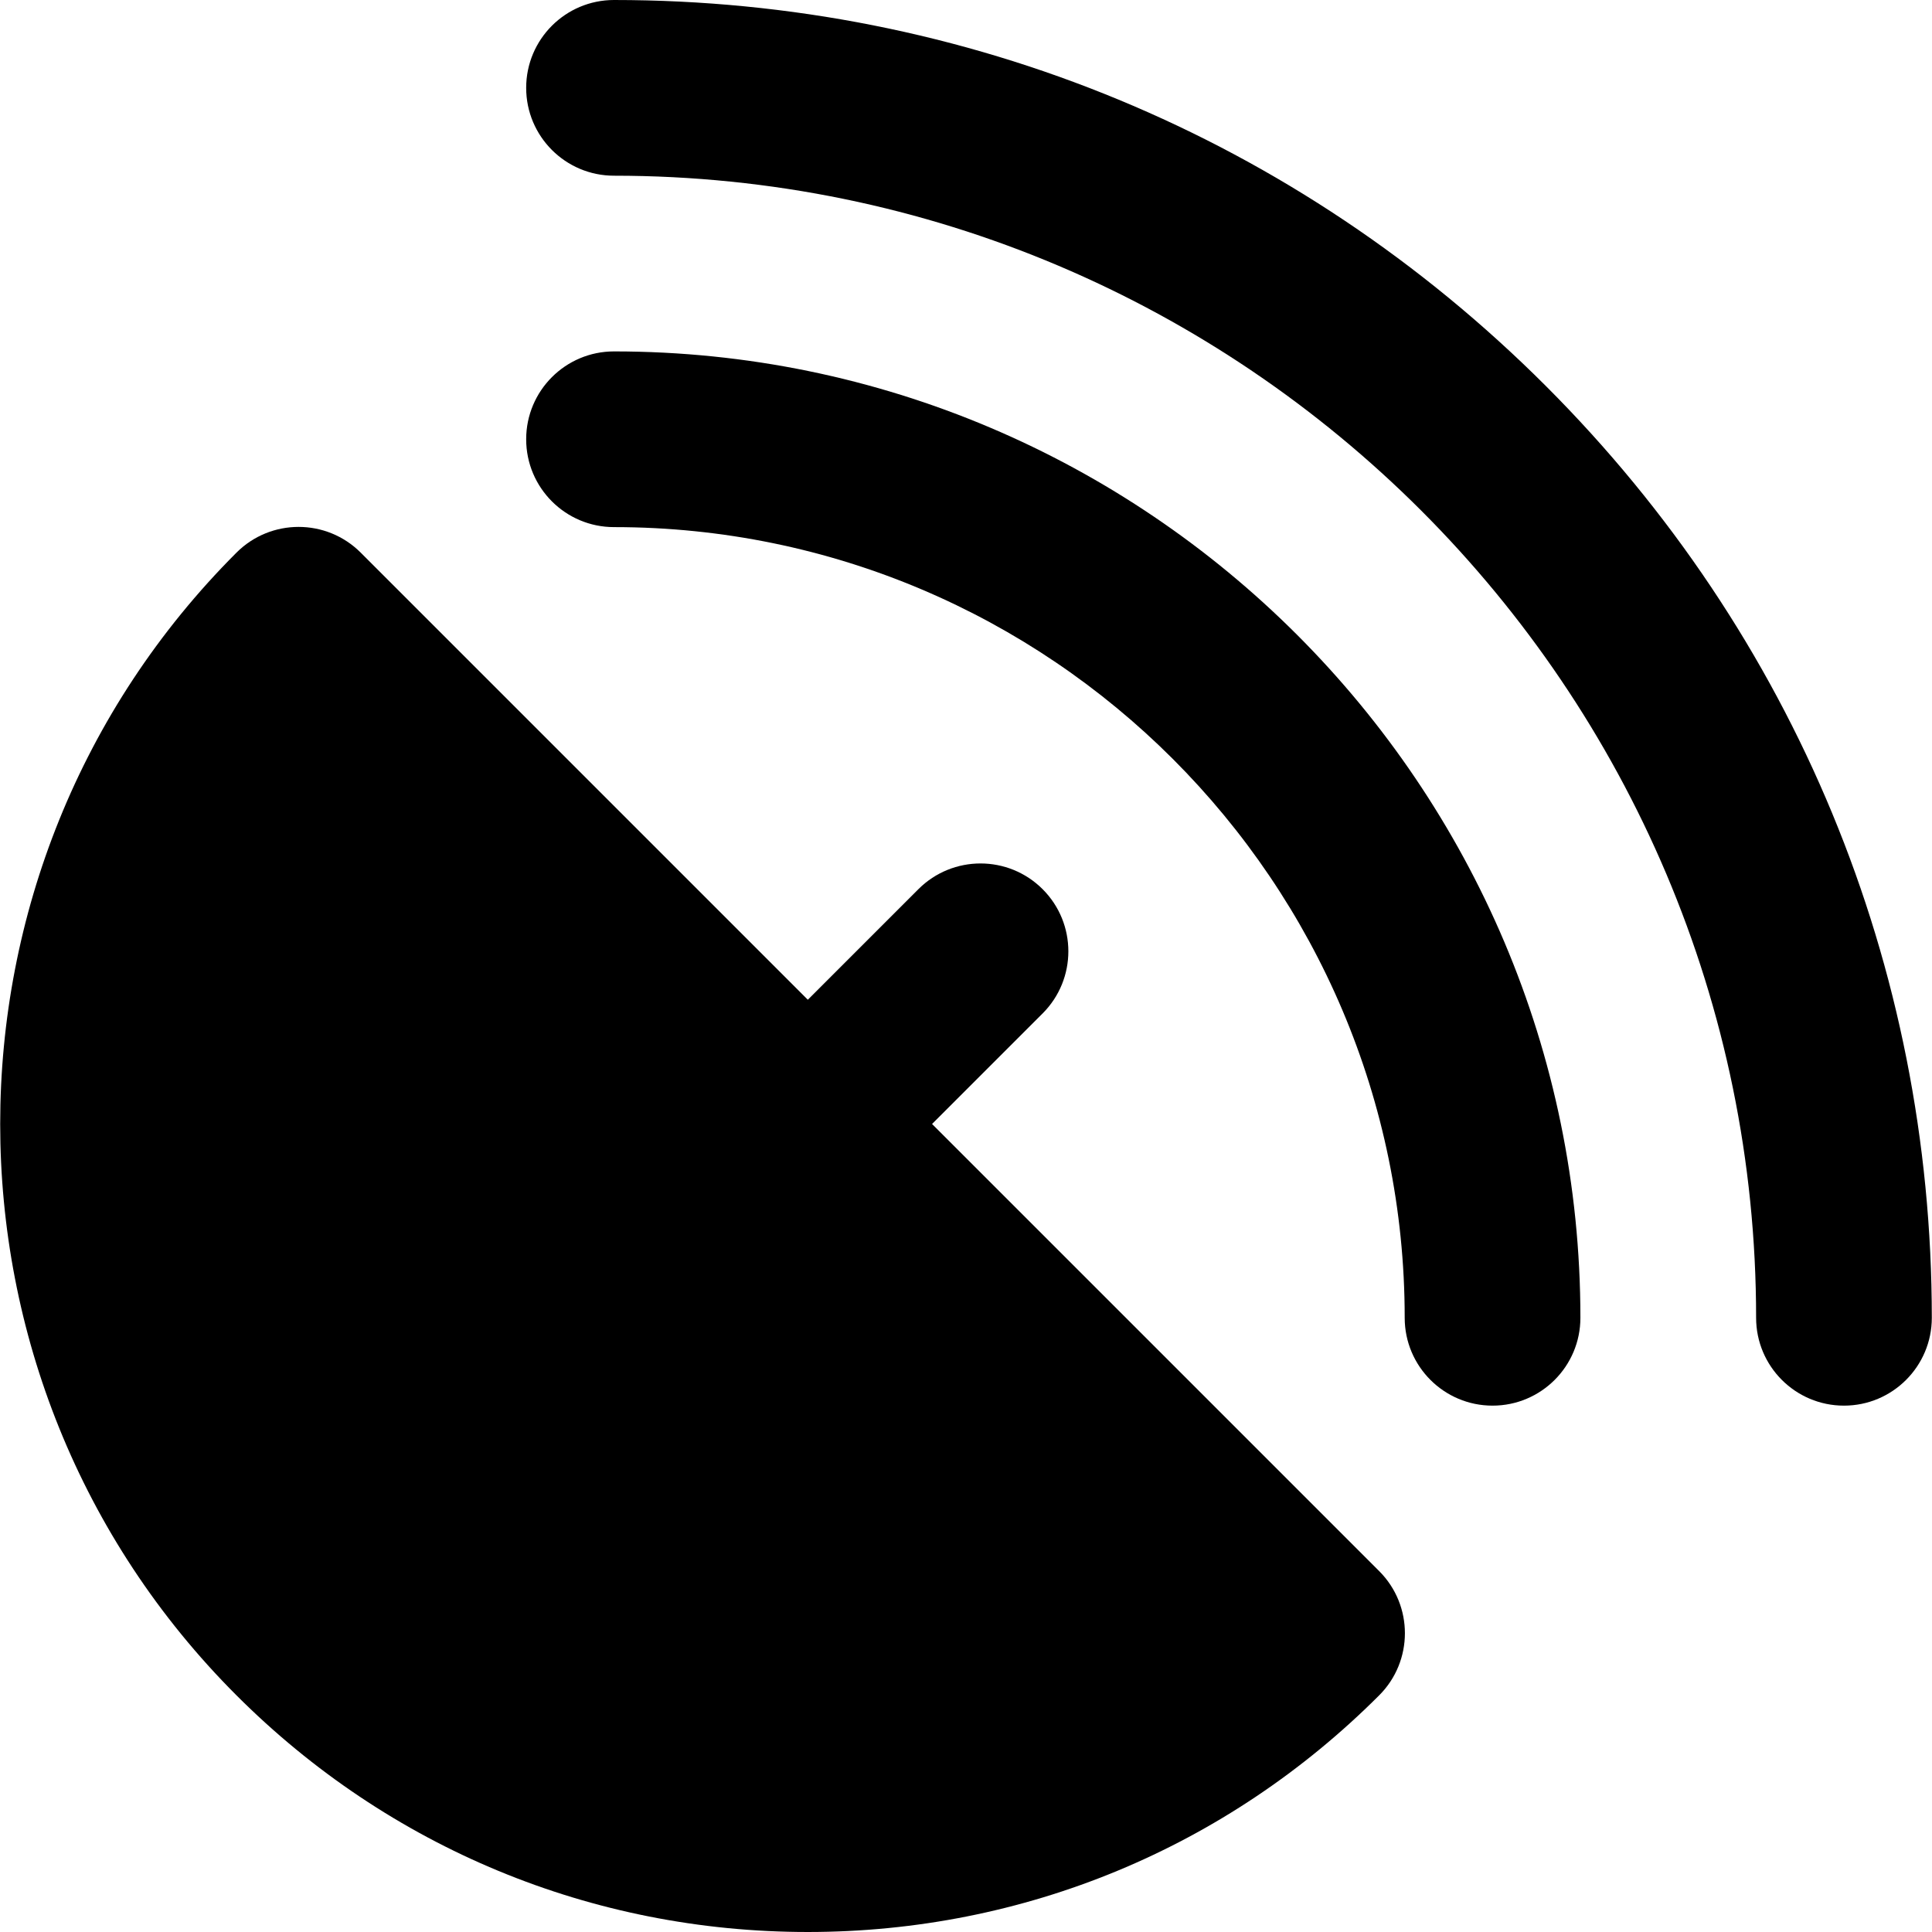
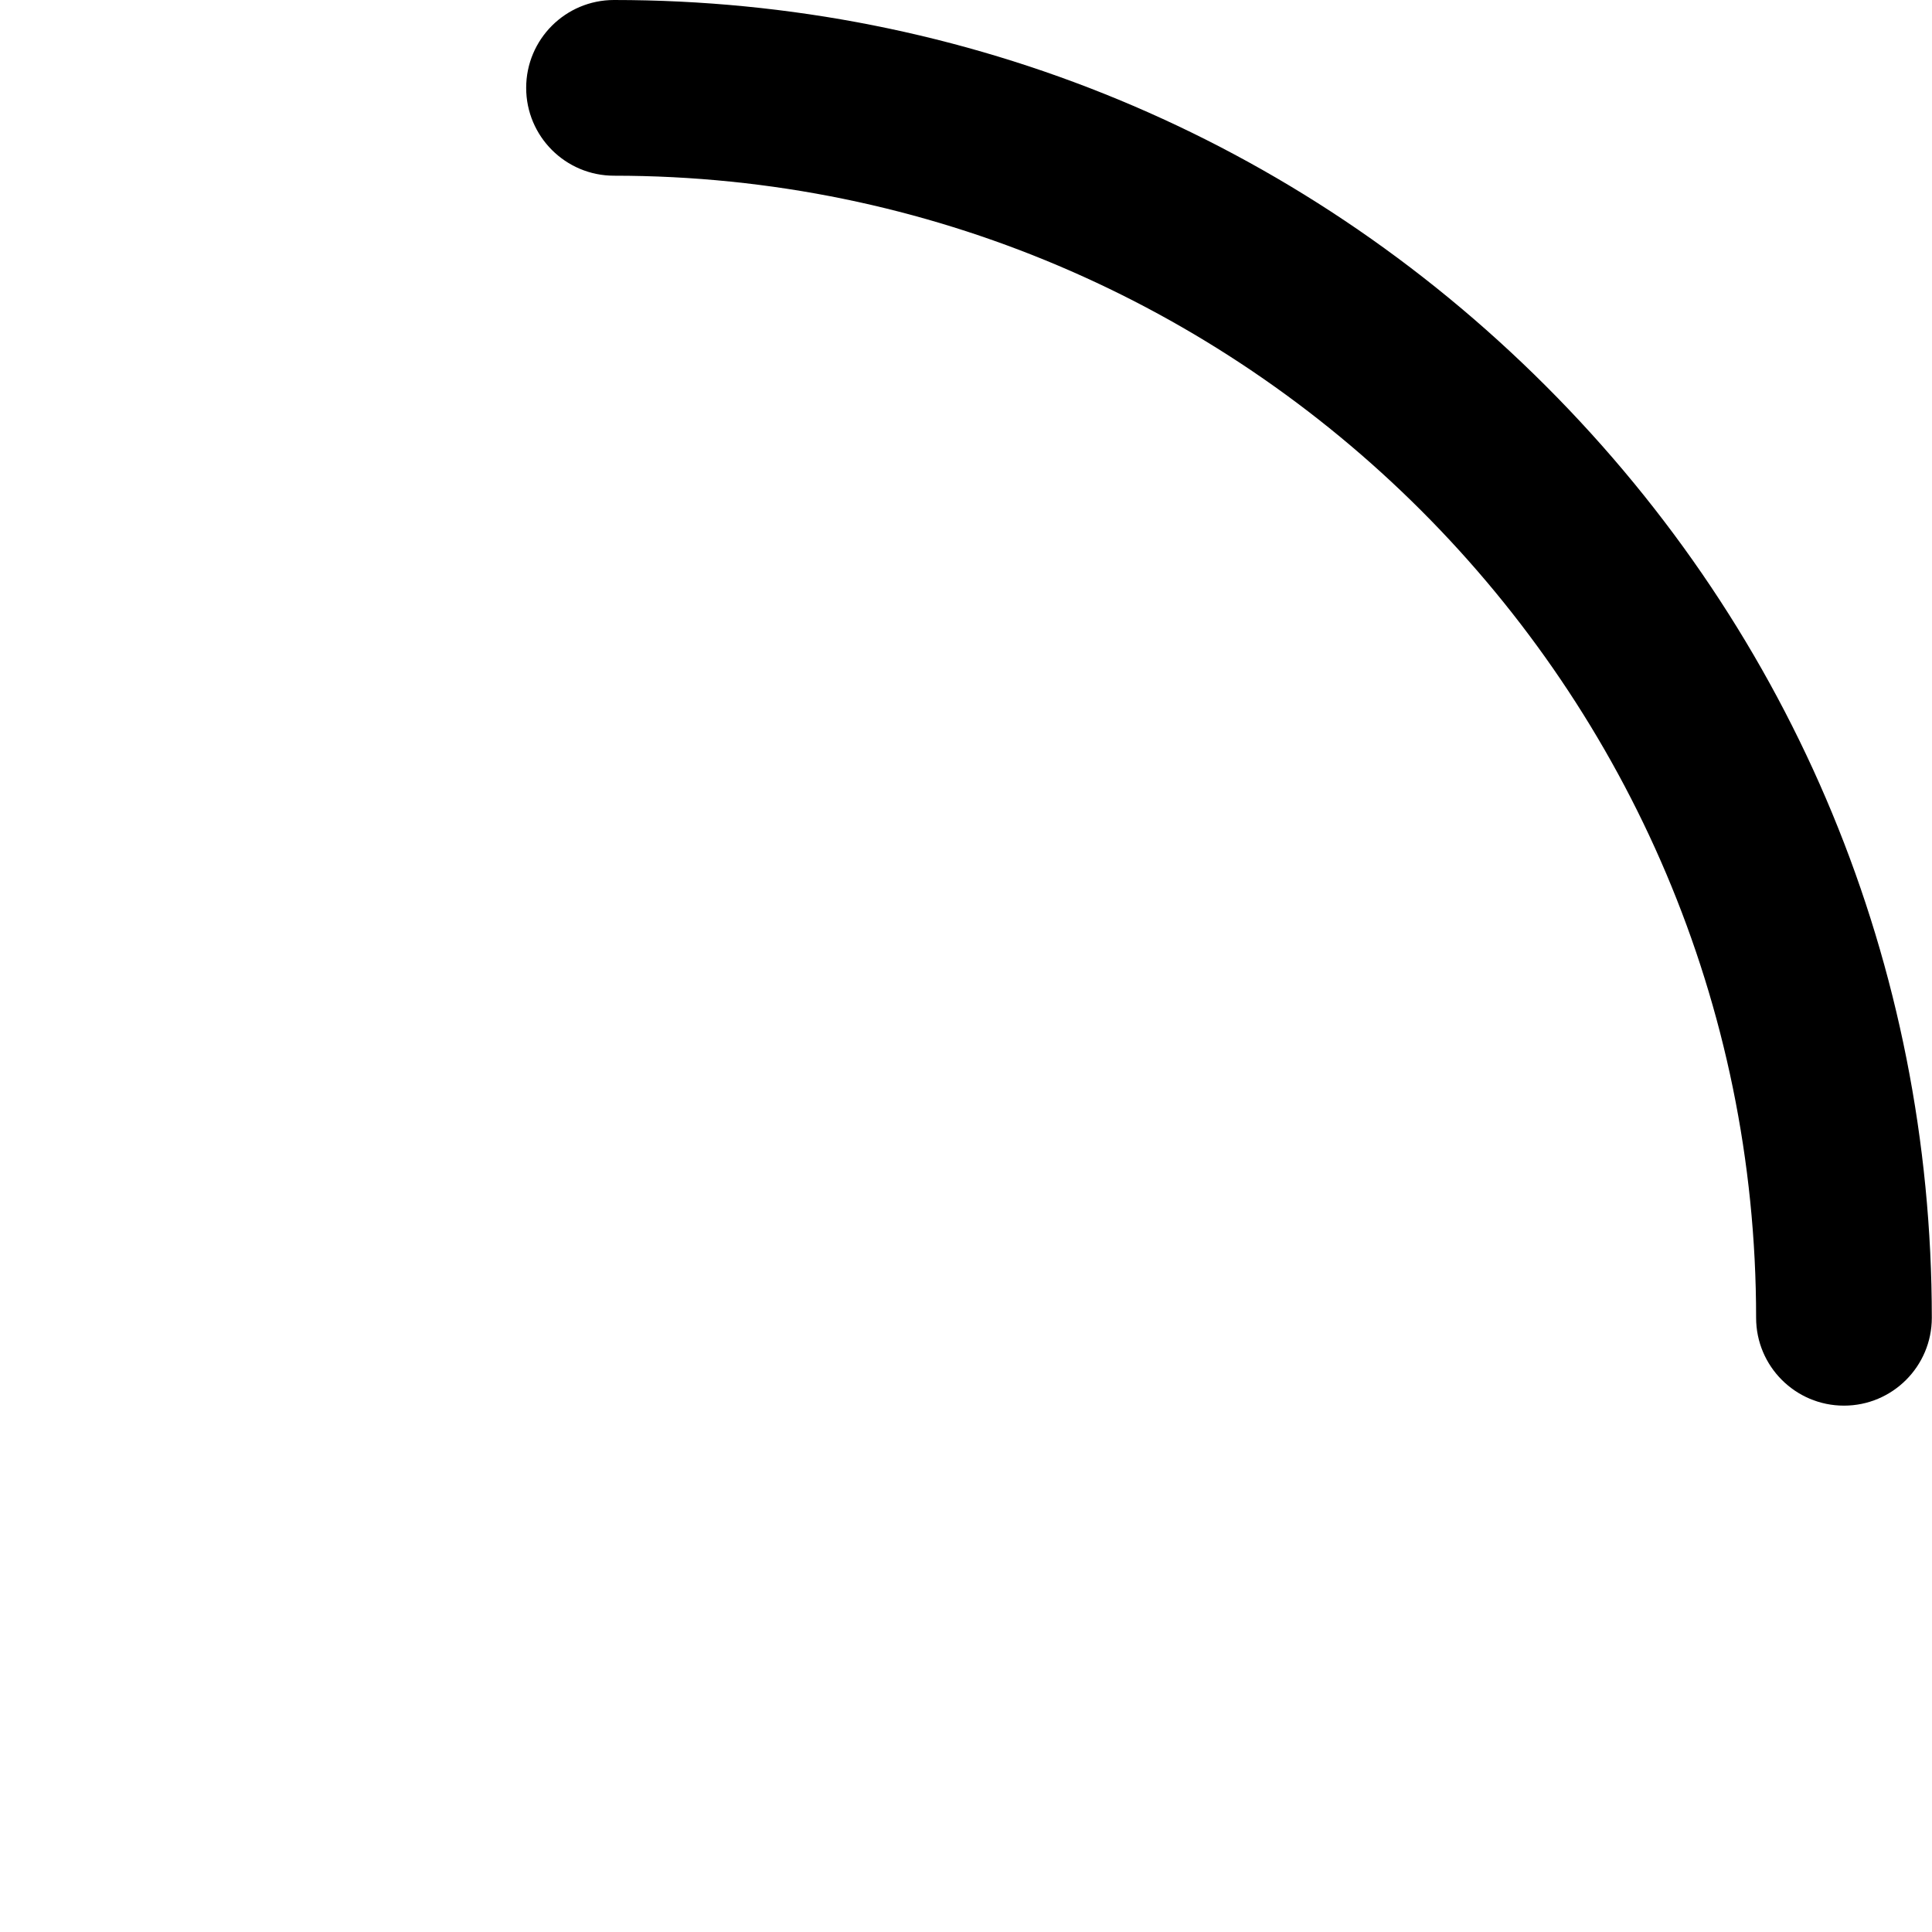
<svg xmlns="http://www.w3.org/2000/svg" fill="#000000" height="800px" width="800px" version="1.1" id="Layer_1" viewBox="0 0 329.871 329.871" xml:space="preserve">
  <g id="XMLID_2_">
-     <path id="XMLID_4_" d="M104.839,60c-8.284,0-15,6.716-15,15c0,8.284,6.716,15,15,15c74.439,0,135,60.561,135,135   c0,8.284,6.716,15,15,15c8.284,0,15-6.716,15-15C269.839,134.018,195.82,60,104.839,60z" />
    <path id="XMLID_5_" d="M263.937,65.901C221.44,23.404,164.938,0,104.839,0c-8.284,0-15,6.716-15,15c0,8.284,6.716,15,15,15   c107.523,0,195,87.477,195,195c0,8.284,6.716,15,15,15c8.284,0,15-6.716,15-15C329.839,164.901,306.434,108.398,263.937,65.901z" />
-     <path id="XMLID_6_" d="M159.141,191.91l18.878-18.877c5.858-5.857,5.858-15.355,0.001-21.213c-5.858-5.858-15.355-5.858-21.214,0   l-18.878,18.877l-76.34-76.34c-5.857-5.857-15.355-5.857-21.213,0c-53.791,53.791-53.791,141.314,0,195.105   c26.057,26.059,60.701,40.408,97.553,40.408c36.852,0,71.496-14.35,97.553-40.408c5.857-5.857,5.857-15.355,0-21.213   L159.141,191.91z" />
  </g>
</svg>